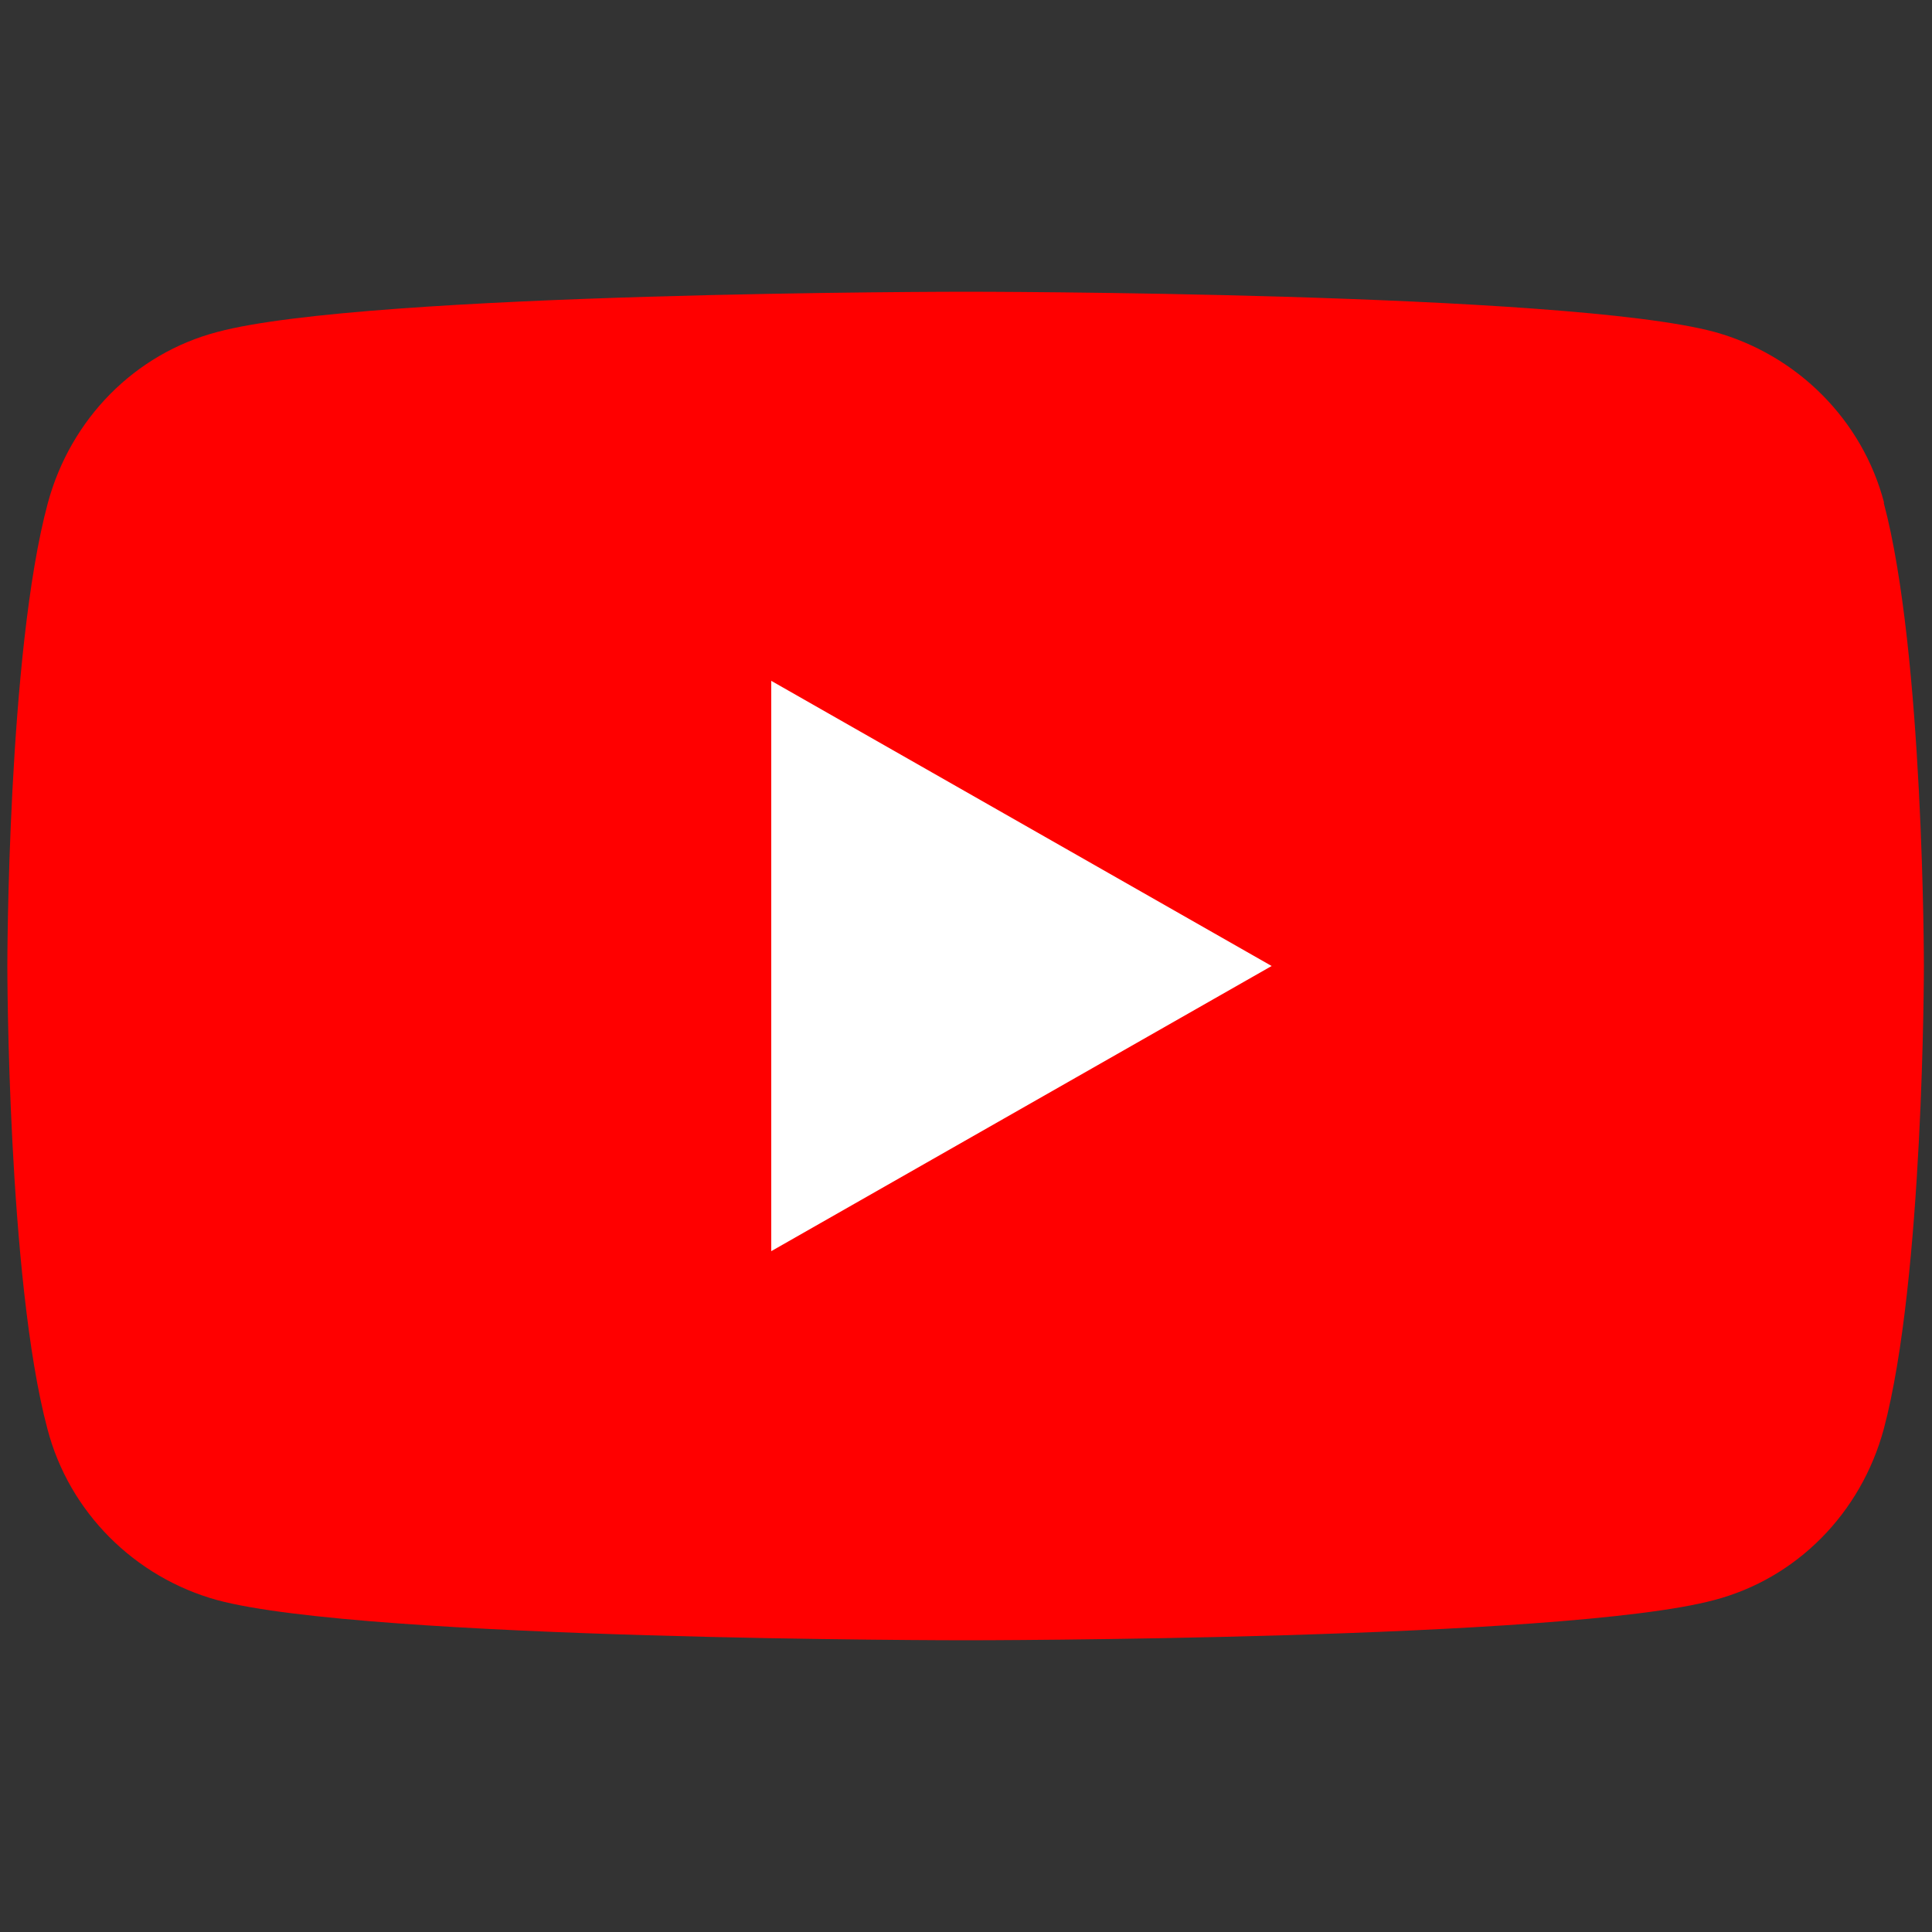
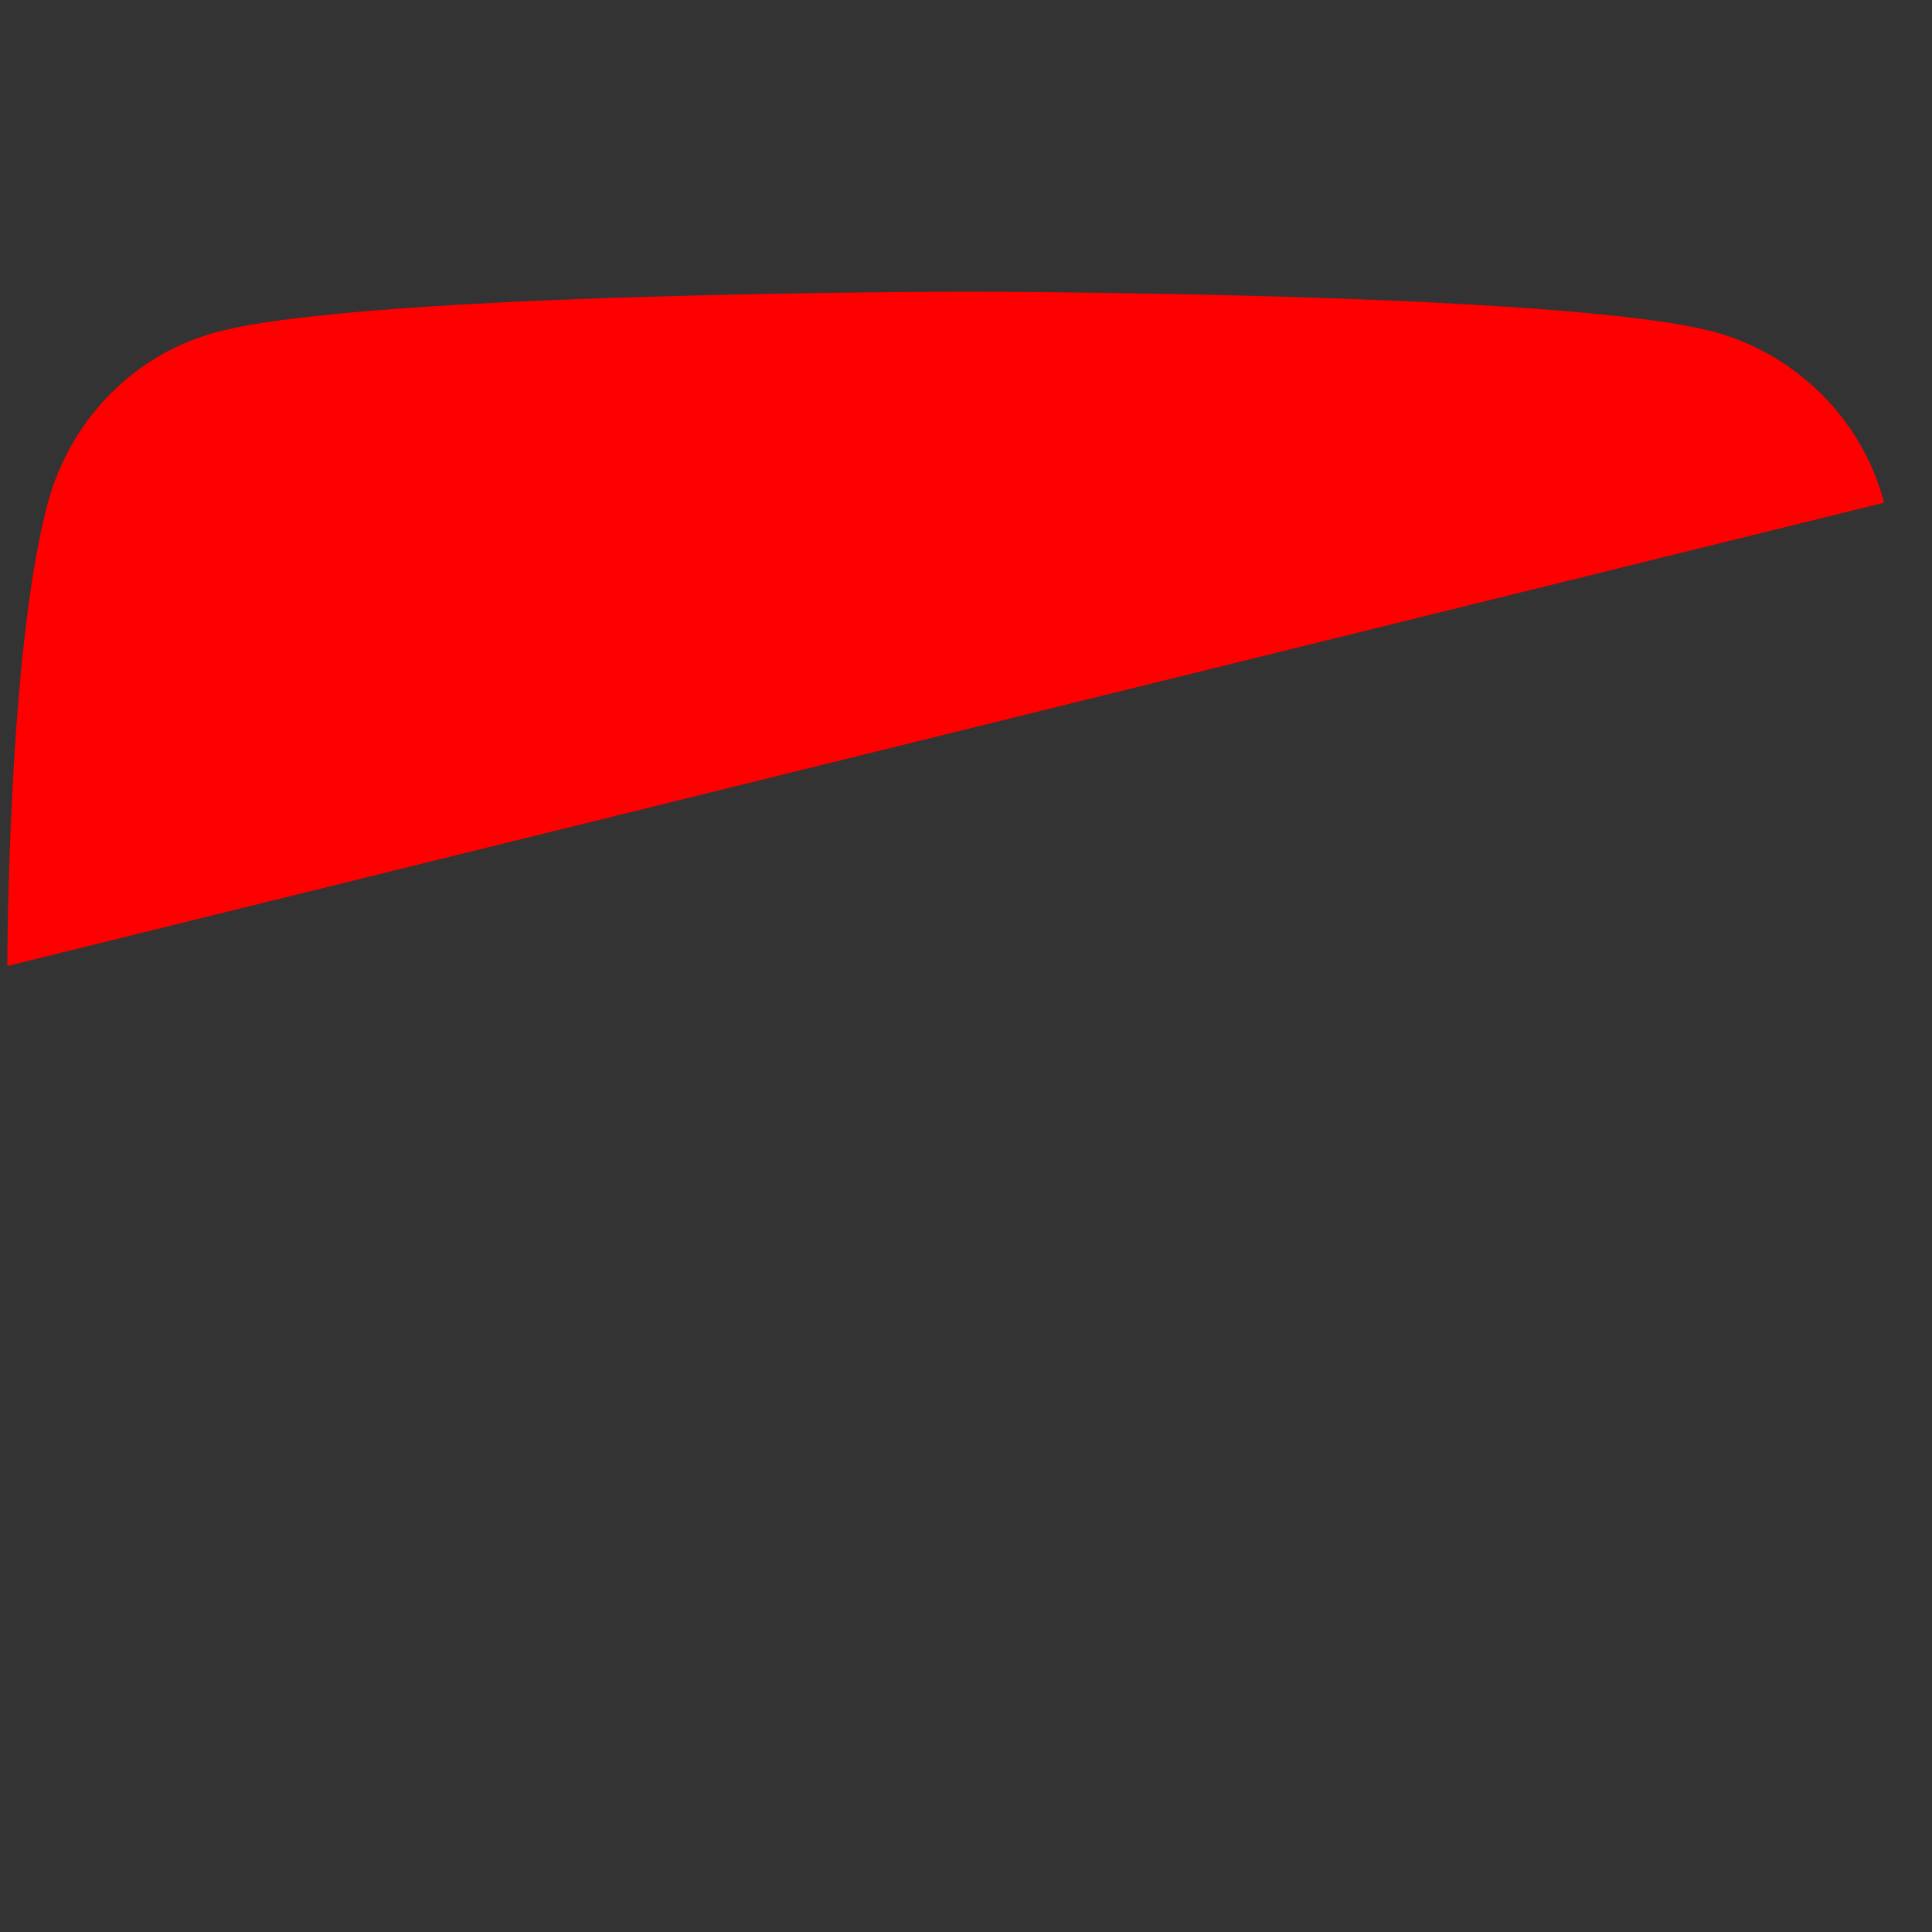
<svg xmlns="http://www.w3.org/2000/svg" id="Layer_1" version="1.1" viewBox="0 0 500 500">
  <rect x="0" y="0" width="500" height="500" fill="#333333" stroke="none" />
  <defs>
    <style>
      .st0 {
        fill: #fff;
      }

      .st1 {
        fill: red;
      }
    </style>
  </defs>
-   <path class="st1" d="M487.6,130.1c-5.6-21.4-22.5-38.3-43.9-44.2-38.6-10.4-193.7-10.4-193.7-10.4,0,0-154.9,0-193.7,10.4-21.4,5.6-38,22.5-43.9,44.2C1.9,168.9,1.9,250,1.9,250c0,0,0,81.1,10.4,119.9,5.6,21.4,22.5,38.3,43.9,44.2,38.6,10.4,193.7,10.4,193.7,10.4,0,0,154.9,0,193.7-10.4,21.4-5.6,38-22.5,43.9-44.2,10.4-38.9,10.4-119.9,10.4-119.9,0,0,0-81.1-10.4-119.9Z" />
-   <polygon class="st0" points="199.6 323.8 329.1 250 199.6 176.2 199.6 323.8" />
+   <path class="st1" d="M487.6,130.1c-5.6-21.4-22.5-38.3-43.9-44.2-38.6-10.4-193.7-10.4-193.7-10.4,0,0-154.9,0-193.7,10.4-21.4,5.6-38,22.5-43.9,44.2C1.9,168.9,1.9,250,1.9,250Z" />
</svg>